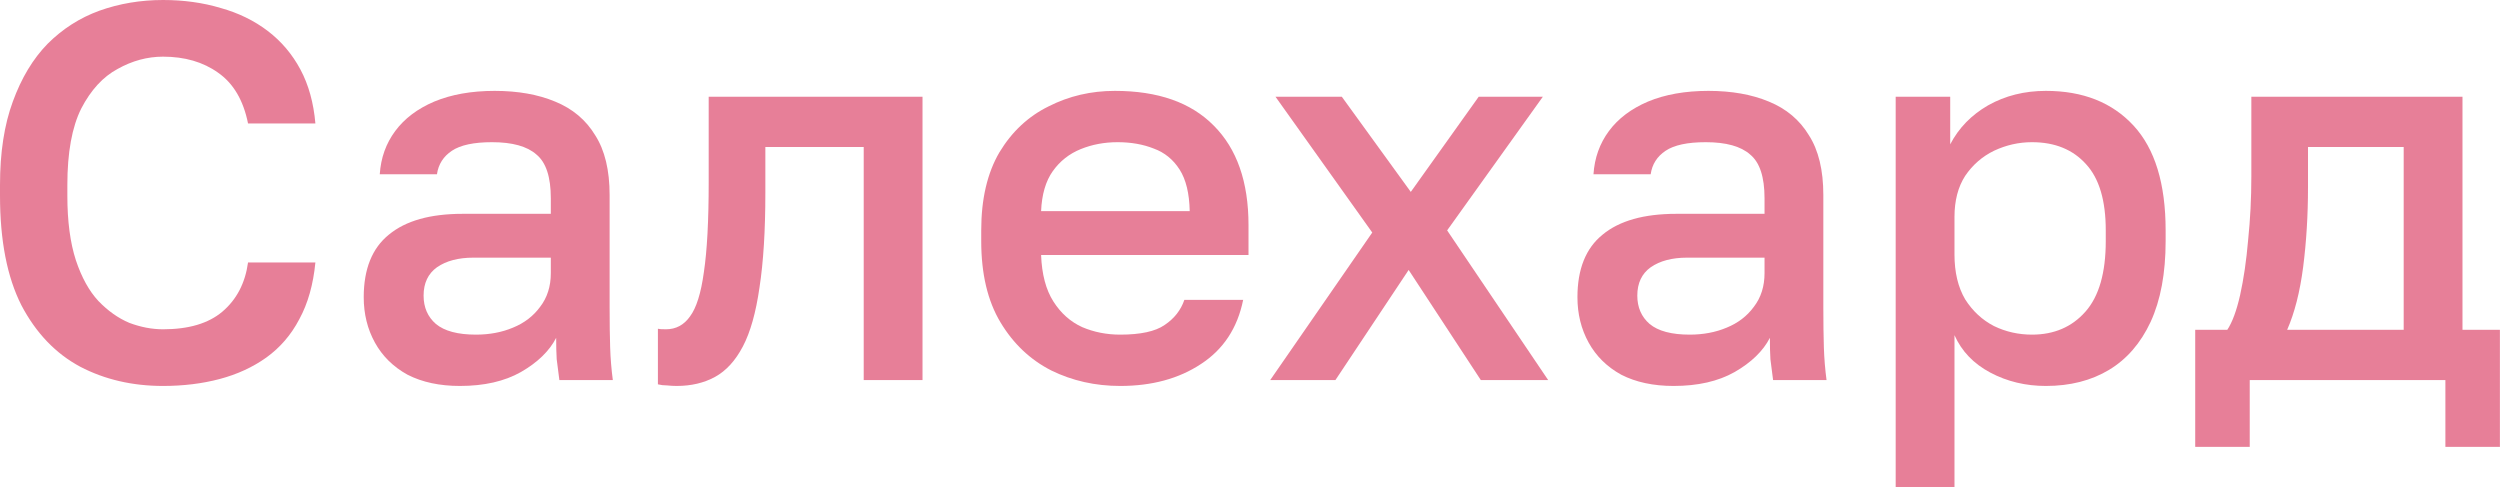
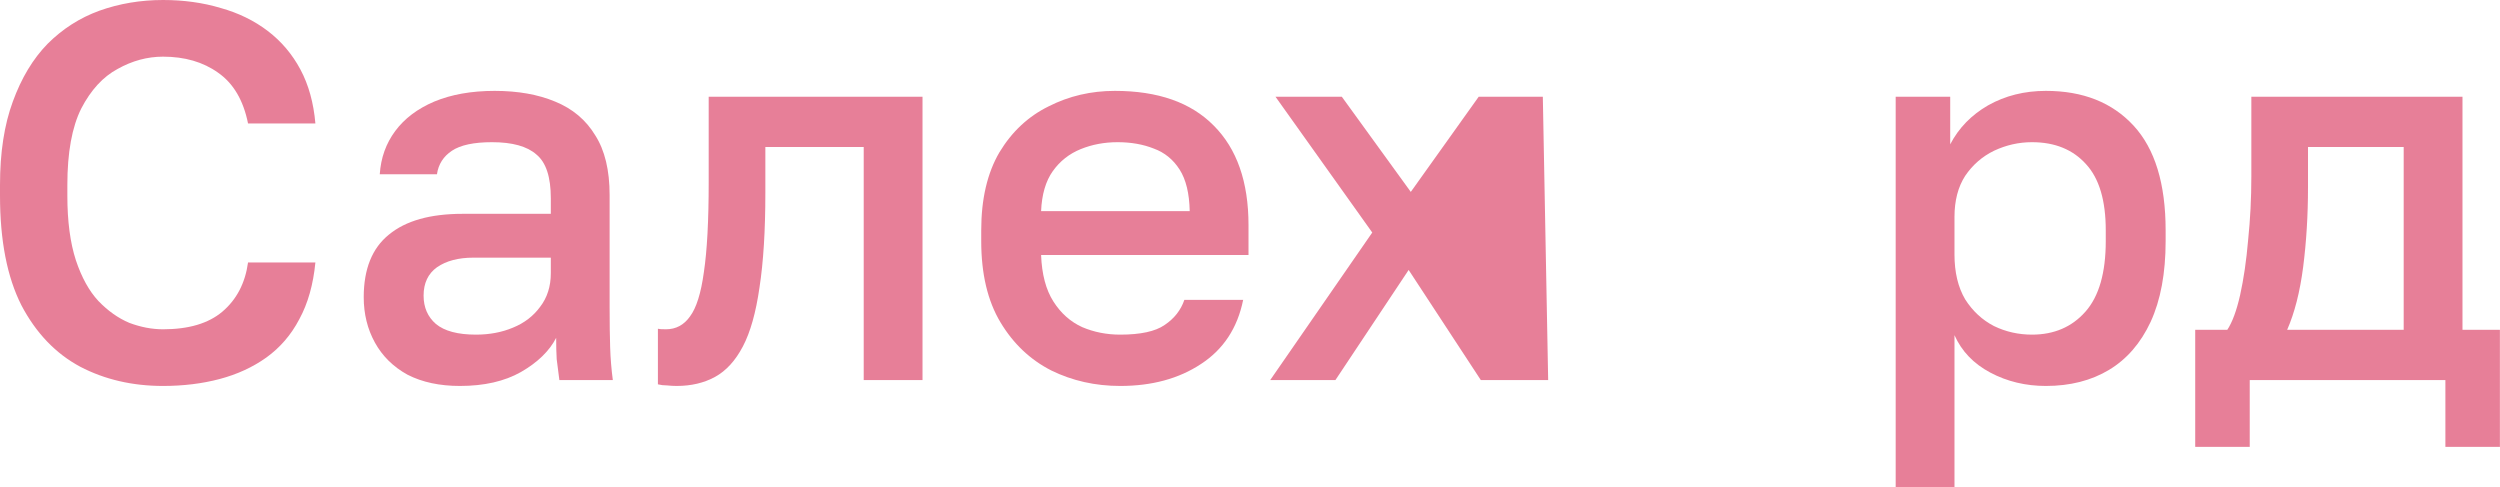
<svg xmlns="http://www.w3.org/2000/svg" viewBox="0 0 56.121 10.932" fill="none">
  <g opacity="0.5">
    <path d="M3.66 8.664C2.972 8.664 2.352 8.52 1.8 8.232C1.248 7.936 0.808 7.476 0.48 6.852C0.16 6.22 0 5.4 0 4.392V4.152C0 3.424 0.096 2.8 0.288 2.28C0.48 1.752 0.74 1.32 1.068 0.984C1.404 0.648 1.792 0.4 2.232 0.24C2.68 0.08 3.156 0 3.66 0C4.124 0 4.556 0.06 4.956 0.18C5.356 0.292 5.708 0.464 6.012 0.696C6.316 0.928 6.56 1.216 6.744 1.56C6.928 1.904 7.04 2.308 7.08 2.772H5.568C5.464 2.252 5.24 1.872 4.896 1.632C4.56 1.392 4.148 1.272 3.66 1.272C3.308 1.272 2.968 1.364 2.64 1.548C2.312 1.724 2.04 2.02 1.824 2.436C1.616 2.852 1.512 3.424 1.512 4.152V4.392C1.512 4.968 1.576 5.452 1.704 5.844C1.832 6.228 2 6.532 2.208 6.756C2.424 6.98 2.656 7.144 2.904 7.248C3.16 7.344 3.412 7.392 3.66 7.392C4.236 7.392 4.68 7.26 4.992 6.996C5.312 6.724 5.504 6.356 5.568 5.892H7.08C7.032 6.388 6.912 6.812 6.72 7.164C6.536 7.516 6.288 7.804 5.976 8.028C5.672 8.244 5.324 8.404 4.932 8.508C4.54 8.612 4.116 8.664 3.66 8.664Z" fill="#D00032" />
    <path d="M10.325 8.664C9.869 8.664 9.477 8.58 9.149 8.412C8.829 8.236 8.585 7.996 8.417 7.692C8.249 7.388 8.165 7.048 8.165 6.672C8.165 6.04 8.353 5.572 8.729 5.268C9.105 4.956 9.657 4.8 10.385 4.8H12.365V4.452C12.365 3.972 12.257 3.644 12.041 3.468C11.833 3.284 11.501 3.192 11.045 3.192C10.637 3.192 10.337 3.256 10.145 3.384C9.953 3.512 9.841 3.688 9.809 3.912H8.525C8.549 3.544 8.665 3.22 8.873 2.94C9.081 2.66 9.373 2.44 9.749 2.28C10.133 2.12 10.585 2.04 11.105 2.04C11.625 2.04 12.077 2.12 12.461 2.28C12.853 2.44 13.153 2.692 13.361 3.036C13.577 3.372 13.685 3.82 13.685 4.38V6.912C13.685 7.248 13.689 7.544 13.697 7.8C13.705 8.048 13.725 8.292 13.757 8.532H12.557C12.533 8.348 12.513 8.192 12.497 8.064C12.489 7.936 12.485 7.776 12.485 7.584C12.333 7.88 12.069 8.136 11.693 8.352C11.325 8.56 10.869 8.664 10.325 8.664ZM10.685 7.512C10.989 7.512 11.265 7.46 11.513 7.356C11.769 7.252 11.973 7.096 12.125 6.888C12.285 6.68 12.365 6.428 12.365 6.132V5.784H10.625C10.289 5.784 10.017 5.856 9.809 6C9.609 6.144 9.509 6.356 9.509 6.636C9.509 6.9 9.601 7.112 9.785 7.272C9.977 7.432 10.277 7.512 10.685 7.512Z" fill="#D00032" />
    <path d="M15.189 8.664C15.125 8.664 15.053 8.66 14.973 8.652C14.901 8.652 14.833 8.644 14.769 8.628V7.38C14.793 7.388 14.853 7.392 14.949 7.392C15.173 7.392 15.353 7.296 15.489 7.104C15.633 6.912 15.737 6.58 15.801 6.108C15.873 5.628 15.909 4.956 15.909 4.092V2.172H20.709V8.532H19.389V3.3H17.181V4.332C17.181 5.18 17.137 5.888 17.049 6.456C16.969 7.016 16.845 7.456 16.677 7.776C16.509 8.096 16.301 8.324 16.053 8.46C15.805 8.596 15.517 8.664 15.189 8.664Z" fill="#D00032" />
    <path d="M25.147 8.664C24.587 8.664 24.071 8.548 23.599 8.316C23.127 8.076 22.747 7.716 22.459 7.236C22.171 6.756 22.027 6.148 22.027 5.412V5.172C22.027 4.468 22.163 3.884 22.435 3.42C22.715 2.956 23.083 2.612 23.539 2.388C23.995 2.156 24.491 2.04 25.027 2.04C25.995 2.04 26.735 2.3 27.247 2.82C27.767 3.34 28.027 4.084 28.027 5.052V5.724H23.371C23.387 6.156 23.479 6.504 23.647 6.768C23.815 7.032 24.031 7.224 24.295 7.344C24.559 7.456 24.843 7.512 25.147 7.512C25.603 7.512 25.935 7.44 26.143 7.296C26.359 7.152 26.507 6.964 26.587 6.732H27.907C27.779 7.364 27.463 7.844 26.959 8.172C26.463 8.5 25.859 8.664 25.147 8.664ZM25.087 3.192C24.791 3.192 24.515 3.244 24.259 3.348C24.003 3.452 23.795 3.616 23.635 3.84C23.475 4.064 23.387 4.364 23.371 4.74H26.707C26.699 4.34 26.623 4.028 26.479 3.804C26.335 3.58 26.143 3.424 25.903 3.336C25.663 3.24 25.391 3.192 25.087 3.192Z" fill="#D00032" />
-     <path d="M28.514 8.532L30.805 5.22L28.633 2.172H30.122L31.67 4.308L33.194 2.172H34.634L32.486 5.172L34.754 8.532H33.242L31.622 6.06L29.978 8.532H28.514Z" fill="#D00032" />
-     <path d="M37.571 8.664C37.115 8.664 36.723 8.58 36.395 8.412C36.075 8.236 35.831 7.996 35.663 7.692C35.495 7.388 35.411 7.048 35.411 6.672C35.411 6.04 35.599 5.572 35.975 5.268C36.351 4.956 36.903 4.8 37.631 4.8H39.611V4.452C39.611 3.972 39.503 3.644 39.287 3.468C39.079 3.284 38.747 3.192 38.291 3.192C37.883 3.192 37.583 3.256 37.391 3.384C37.199 3.512 37.087 3.688 37.055 3.912H35.771C35.795 3.544 35.911 3.22 36.119 2.94C36.327 2.66 36.619 2.44 36.995 2.28C37.379 2.12 37.831 2.04 38.351 2.04C38.871 2.04 39.323 2.12 39.707 2.28C40.099 2.44 40.399 2.692 40.607 3.036C40.823 3.372 40.931 3.82 40.931 4.38V6.912C40.931 7.248 40.935 7.544 40.943 7.8C40.951 8.048 40.971 8.292 41.003 8.532H39.803C39.779 8.348 39.759 8.192 39.743 8.064C39.735 7.936 39.731 7.776 39.731 7.584C39.579 7.88 39.315 8.136 38.939 8.352C38.571 8.56 38.115 8.664 37.571 8.664ZM37.931 7.512C38.235 7.512 38.511 7.46 38.759 7.356C39.015 7.252 39.219 7.096 39.371 6.888C39.531 6.68 39.611 6.428 39.611 6.132V5.784H37.871C37.535 5.784 37.263 5.856 37.055 6C36.855 6.144 36.755 6.356 36.755 6.636C36.755 6.9 36.847 7.112 37.031 7.272C37.223 7.432 37.523 7.512 37.931 7.512Z" fill="#D00032" />
+     <path d="M28.514 8.532L30.805 5.22L28.633 2.172H30.122L31.67 4.308L33.194 2.172H34.634L34.754 8.532H33.242L31.622 6.06L29.978 8.532H28.514Z" fill="#D00032" />
    <path d="M42.555 10.932V2.172H43.779V3.24C43.971 2.872 44.255 2.58 44.631 2.364C45.015 2.148 45.447 2.04 45.927 2.04C46.759 2.04 47.415 2.3 47.895 2.82C48.375 3.34 48.615 4.124 48.615 5.172V5.412C48.615 6.132 48.503 6.736 48.279 7.224C48.055 7.704 47.743 8.064 47.343 8.304C46.943 8.544 46.471 8.664 45.927 8.664C45.471 8.664 45.055 8.564 44.679 8.364C44.303 8.164 44.035 7.884 43.875 7.524V10.932H42.555ZM45.615 7.512C46.111 7.512 46.511 7.34 46.815 6.996C47.119 6.652 47.271 6.124 47.271 5.412V5.172C47.271 4.5 47.123 4.004 46.827 3.684C46.531 3.356 46.127 3.192 45.615 3.192C45.319 3.192 45.035 3.256 44.763 3.384C44.499 3.512 44.283 3.7 44.115 3.948C43.955 4.196 43.875 4.504 43.875 4.872V5.712C43.875 6.112 43.955 6.448 44.115 6.72C44.283 6.984 44.499 7.184 44.763 7.32C45.027 7.448 45.311 7.512 45.615 7.512Z" fill="#D00032" />
    <path d="M49.279 10.032V7.404H49.999C50.111 7.236 50.207 6.976 50.287 6.624C50.367 6.264 50.427 5.852 50.467 5.388C50.515 4.924 50.539 4.452 50.539 3.972V2.172H55.279V7.404H56.119V10.032H54.895V8.532H50.503V10.032H49.279ZM51.343 7.404H53.959V3.3H51.811V4.212C51.811 4.828 51.775 5.42 51.703 5.988C51.631 6.548 51.511 7.02 51.343 7.404Z" fill="#D00032" />
  </g>
</svg>